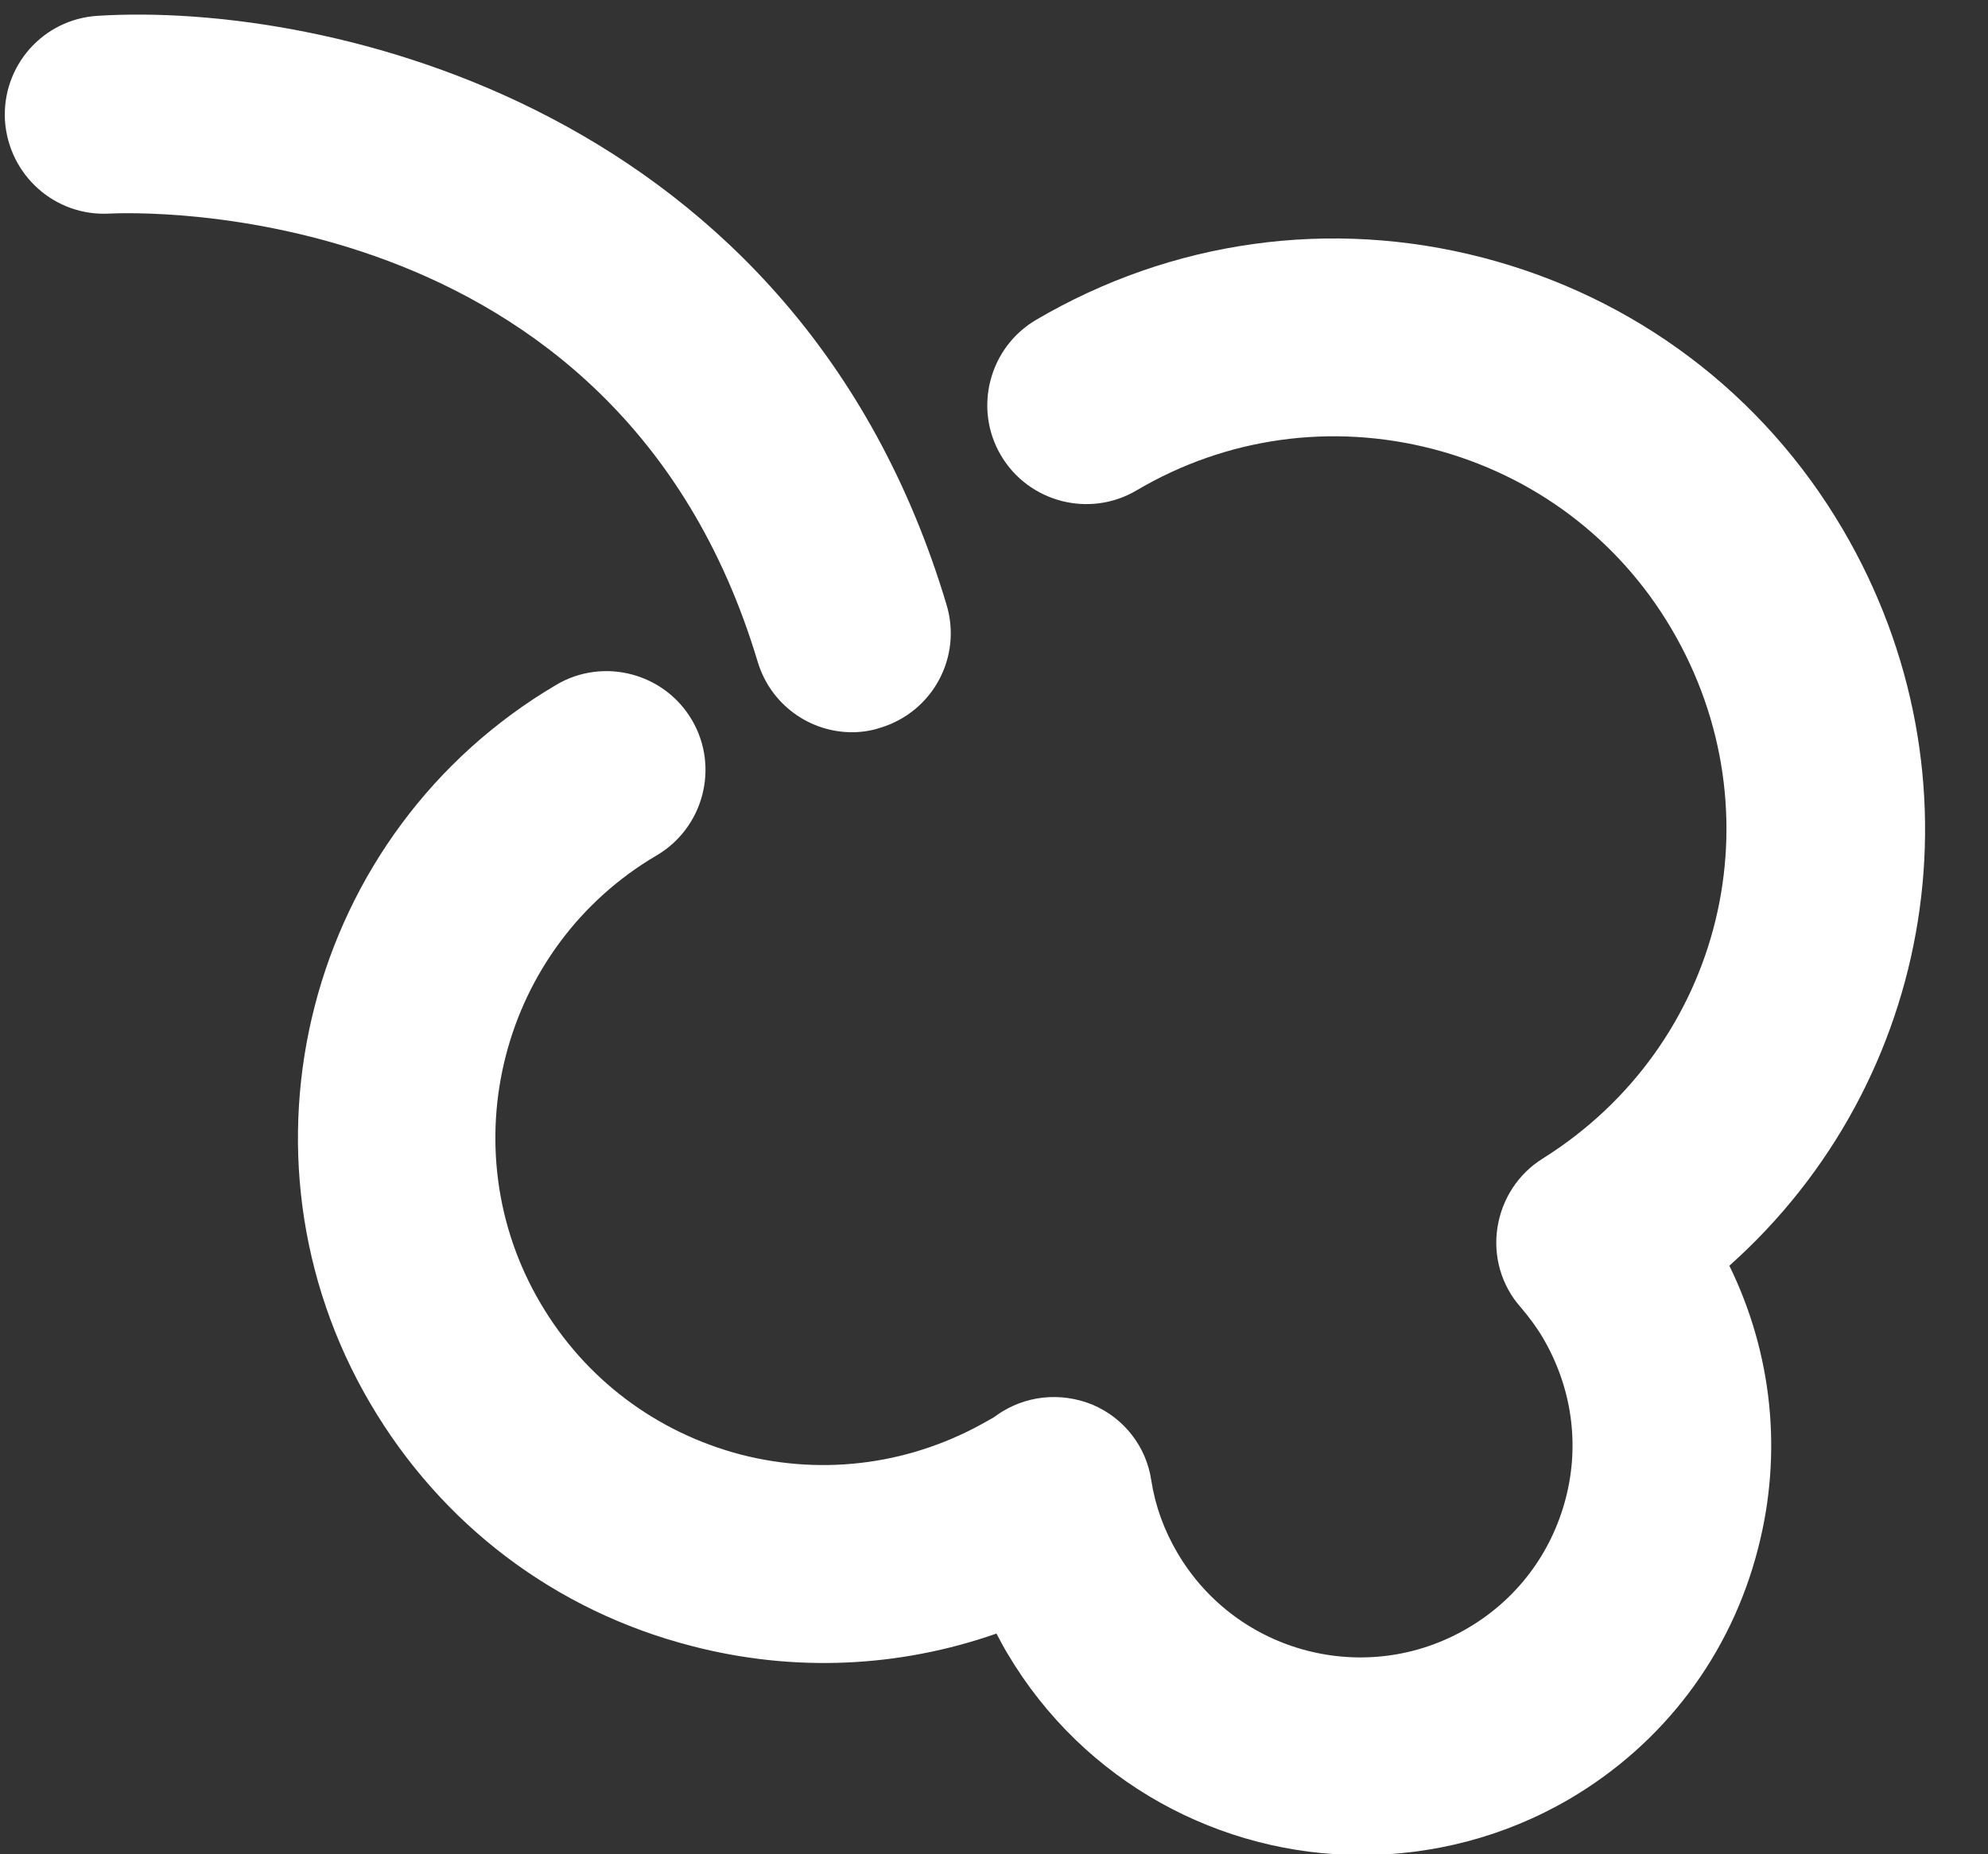
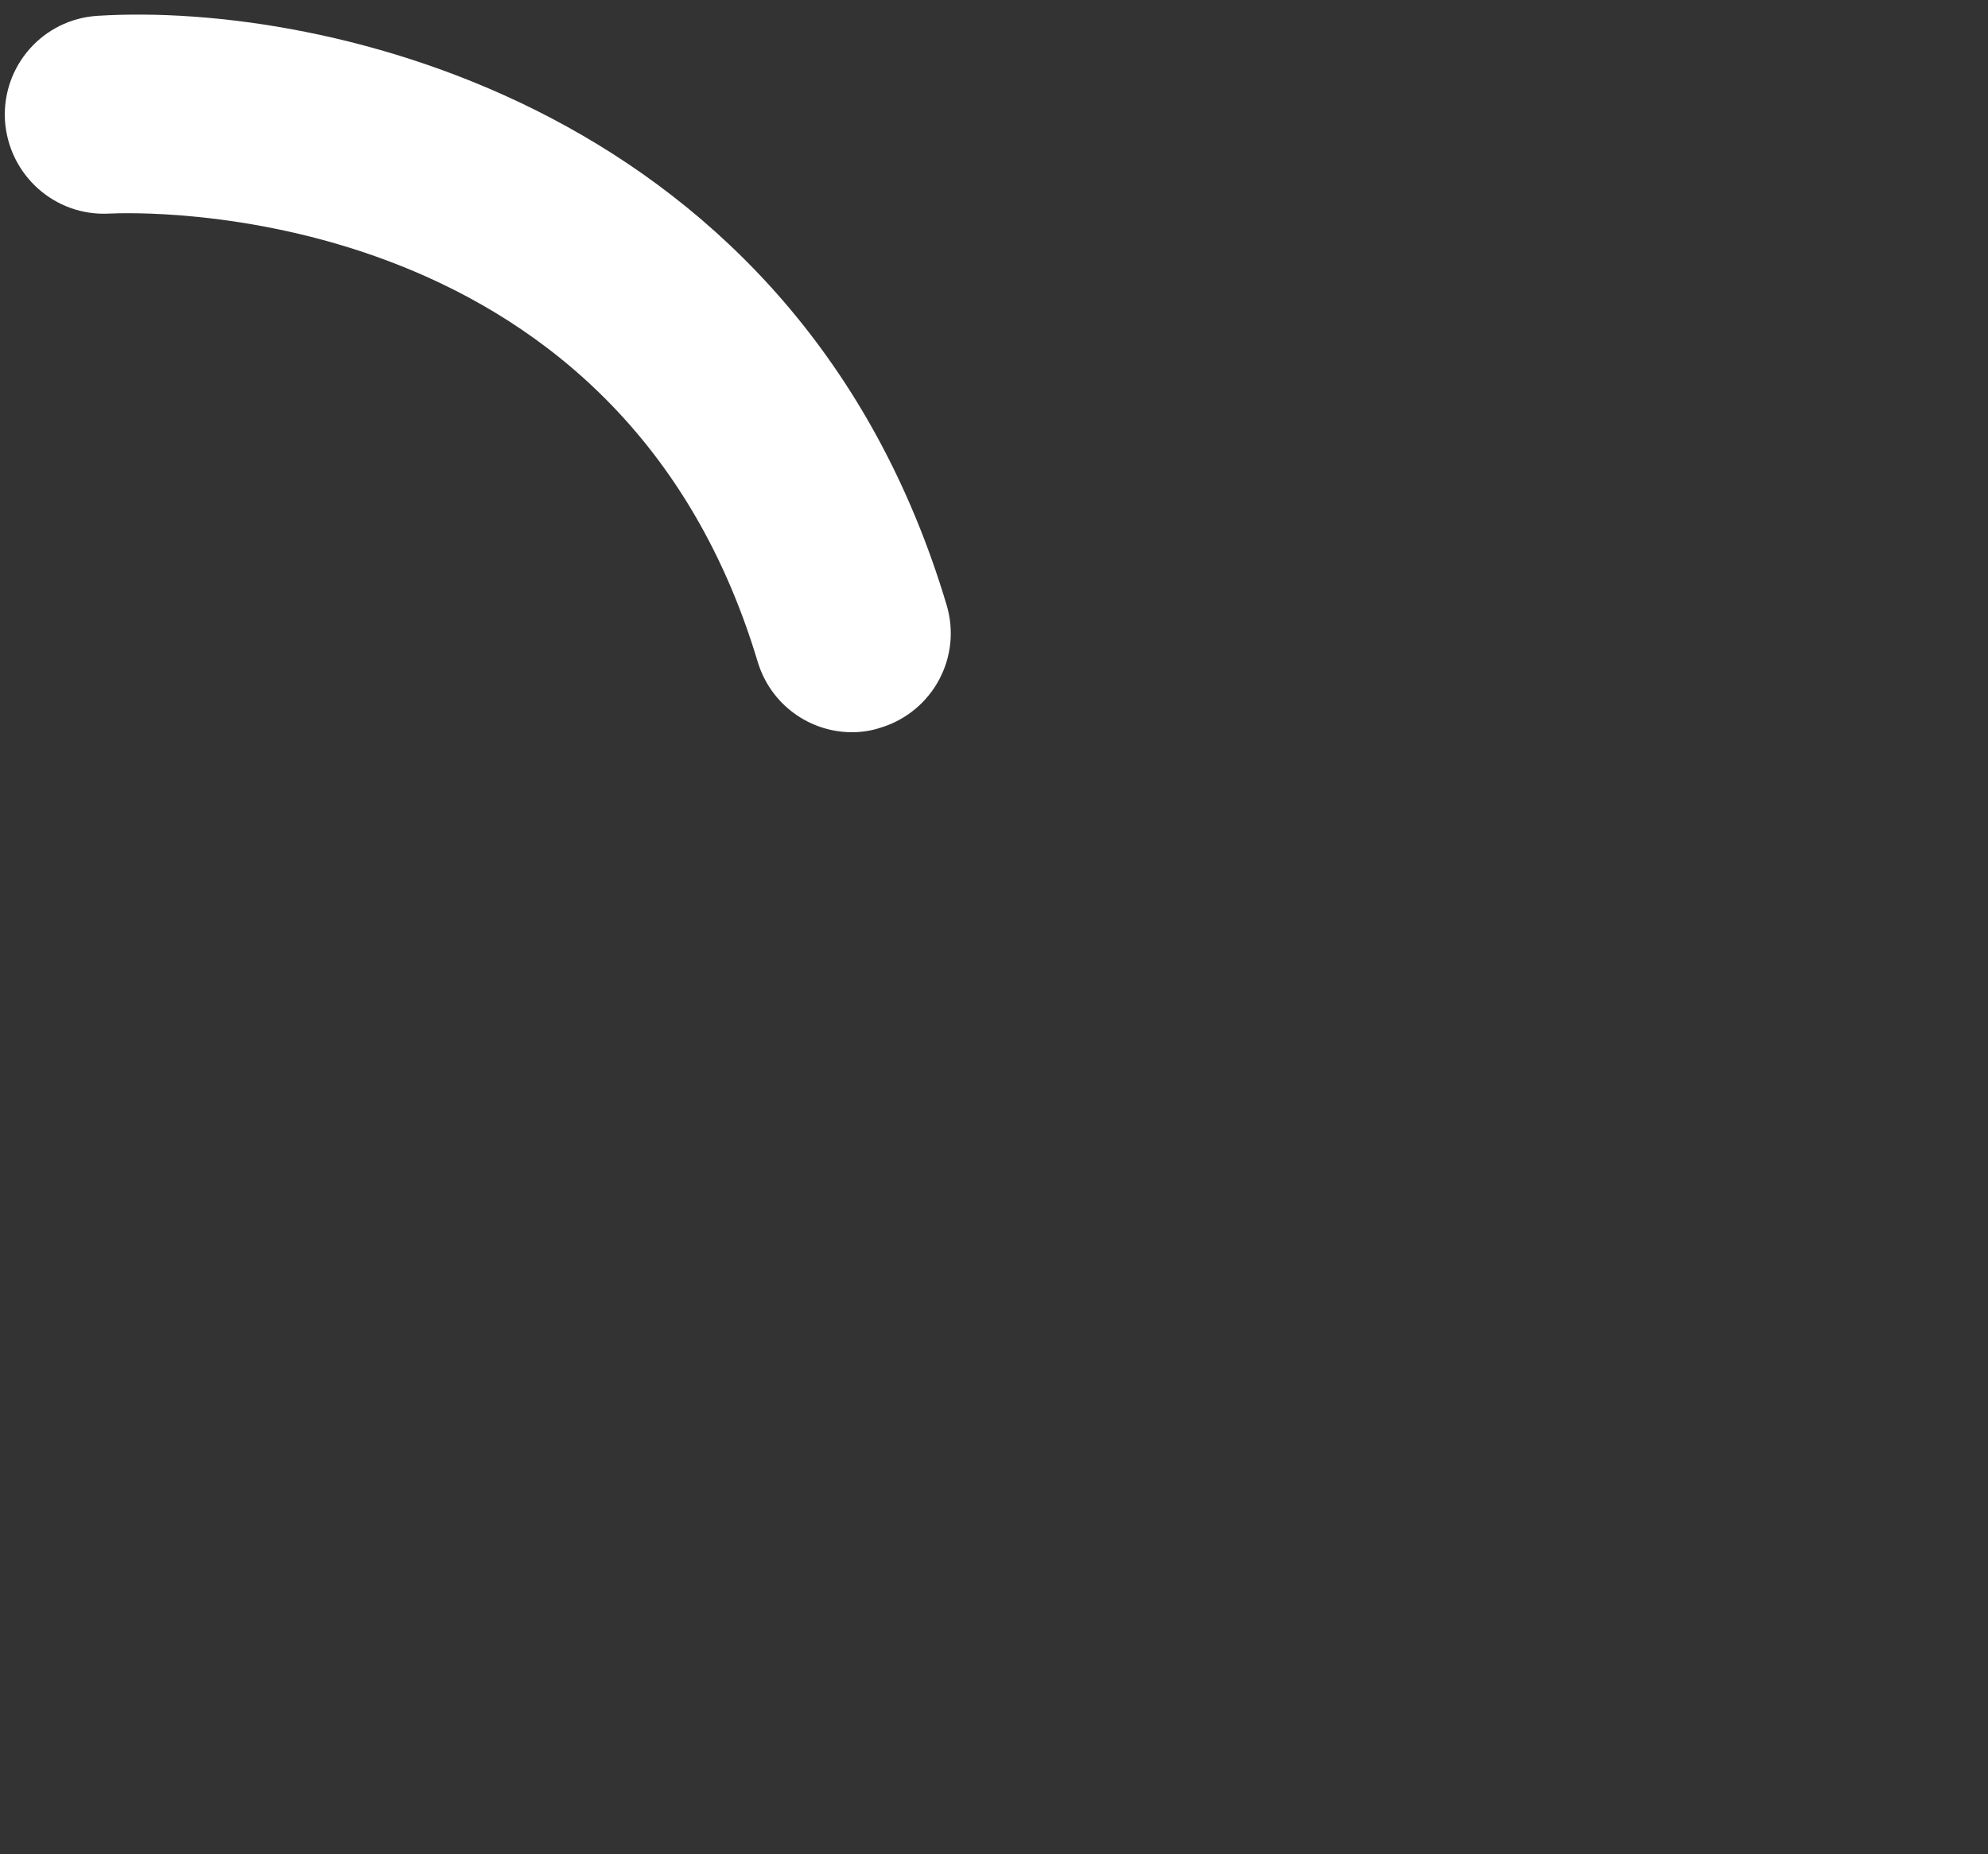
<svg xmlns="http://www.w3.org/2000/svg" fill="#ffffff" height="37.5" preserveAspectRatio="xMidYMid meet" version="1" viewBox="-0.1 -0.3 40.2 37.5" width="40.2" zoomAndPan="magnify">
  <rect x="-0.1" y="-0.3" width="40.2" height="37.5" fill="#333333" stroke="none" />
  <g id="change1_1">
    <path d="M17.13,14.51c-0.86,0-1.65-0.56-1.91-1.43C12.37,3.58,2.53,4,2.11,4.02C1.01,4.08,0.07,3.24,0,2.13 c-0.06-1.1,0.77-2.04,1.87-2.11c4.61-0.29,14.16,1.85,17.17,11.91c0.32,1.06-0.28,2.17-1.34,2.49 C17.52,14.48,17.32,14.51,17.13,14.51z" fill="inherit" />
  </g>
  <g id="change1_2">
-     <path d="M27.43,37.22c-2.84,0-5.61-1.46-7.16-4.08c-0.08-0.13-0.15-0.27-0.22-0.4c-1.97,0.69-4.1,0.79-6.17,0.25 c-2.75-0.71-5.05-2.45-6.49-4.9c-2.97-5.05-1.28-11.57,3.76-14.54c0.95-0.56,2.18-0.24,2.74,0.71c0.56,0.95,0.24,2.18-0.71,2.74 c-3.15,1.85-4.2,5.92-2.35,9.06c0.9,1.53,2.34,2.61,4.05,3.06c1.71,0.44,3.49,0.19,5.02-0.7c0.06-0.03,0.11-0.06,0.16-0.1 c0.57-0.4,1.29-0.47,1.93-0.21c0.64,0.27,1.09,0.85,1.19,1.53c0.08,0.52,0.26,1.01,0.53,1.47c1.2,2.04,3.83,2.72,5.87,1.52 c0.99-0.58,1.69-1.51,1.98-2.62c0.29-1.11,0.12-2.26-0.46-3.25c-0.13-0.22-0.28-0.42-0.45-0.62c-0.39-0.44-0.56-1.03-0.47-1.61 s0.42-1.09,0.92-1.4c3.65-2.29,4.79-6.99,2.6-10.71c-1.07-1.82-2.79-3.11-4.83-3.64c-2.05-0.53-4.18-0.23-5.99,0.84 c-0.95,0.56-2.18,0.24-2.74-0.71c-0.56-0.95-0.24-2.18,0.71-2.74c2.74-1.61,5.95-2.06,9.03-1.26c3.08,0.8,5.67,2.75,7.28,5.49 c2.94,5,1.88,11.18-2.29,14.9c0.87,1.78,1.08,3.79,0.58,5.72c-0.55,2.15-1.91,3.95-3.82,5.07C30.31,36.86,28.86,37.22,27.43,37.22z" fill="inherit" />
-   </g>
+     </g>
</svg>